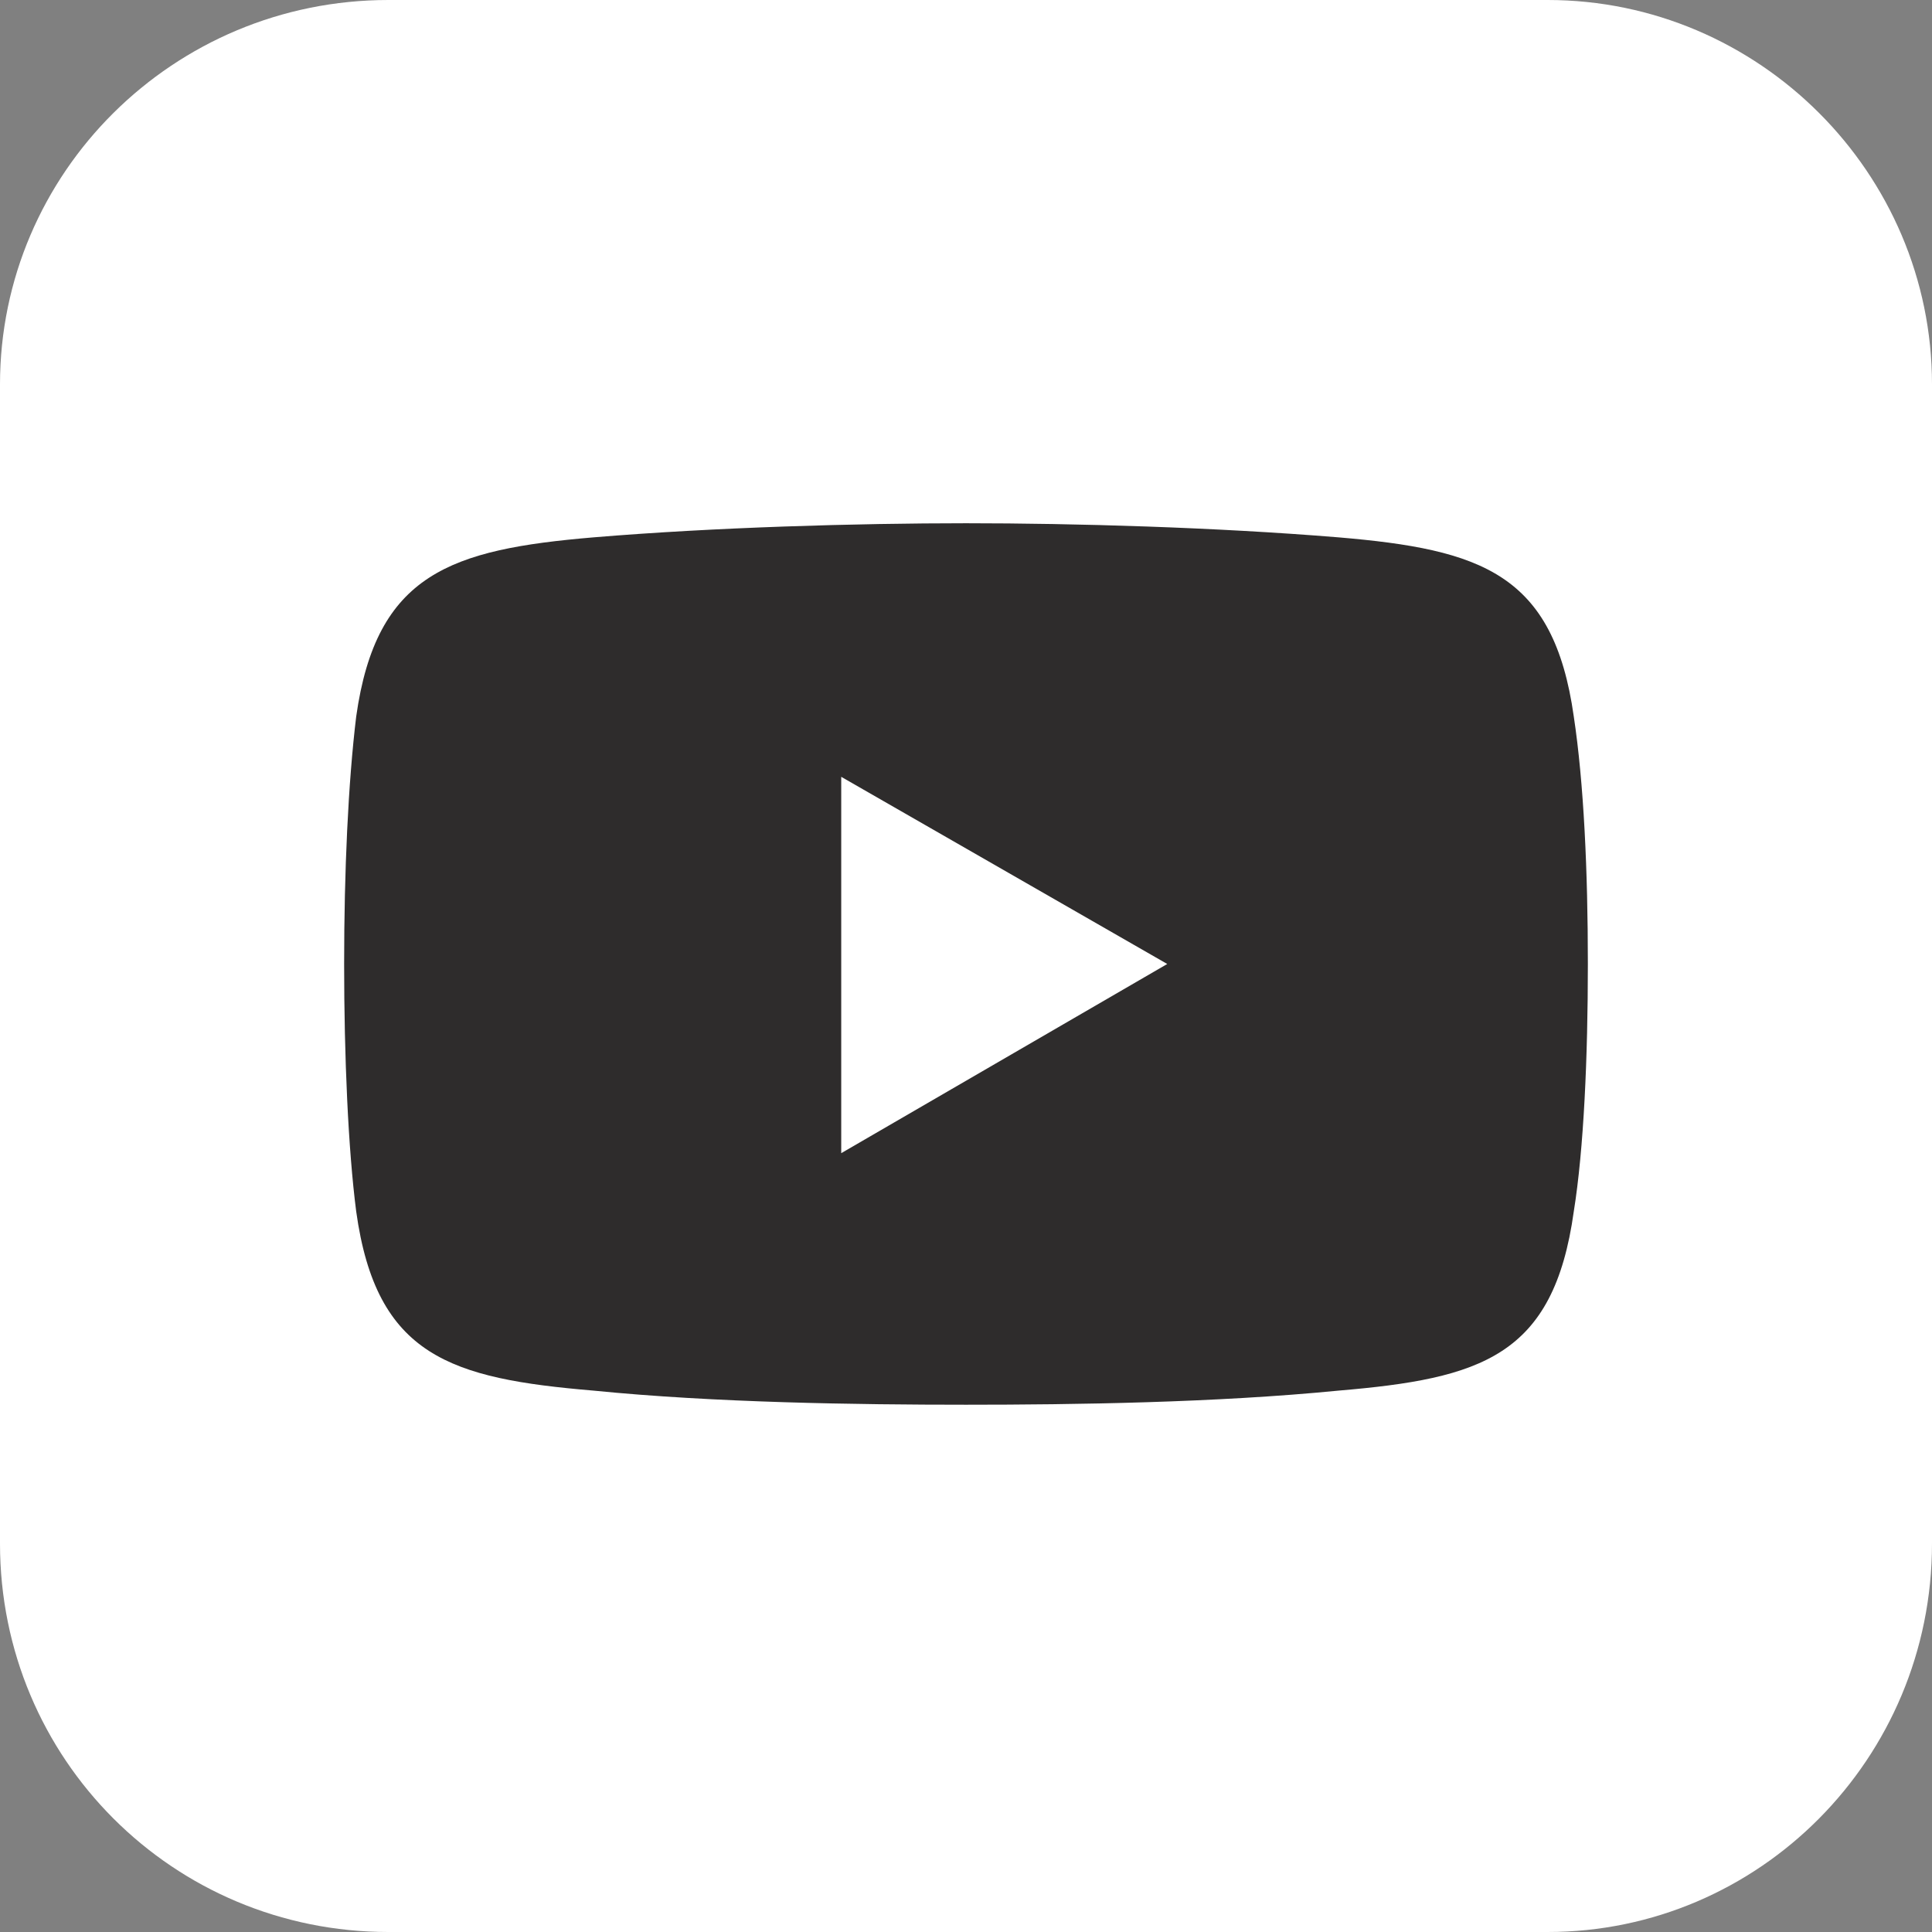
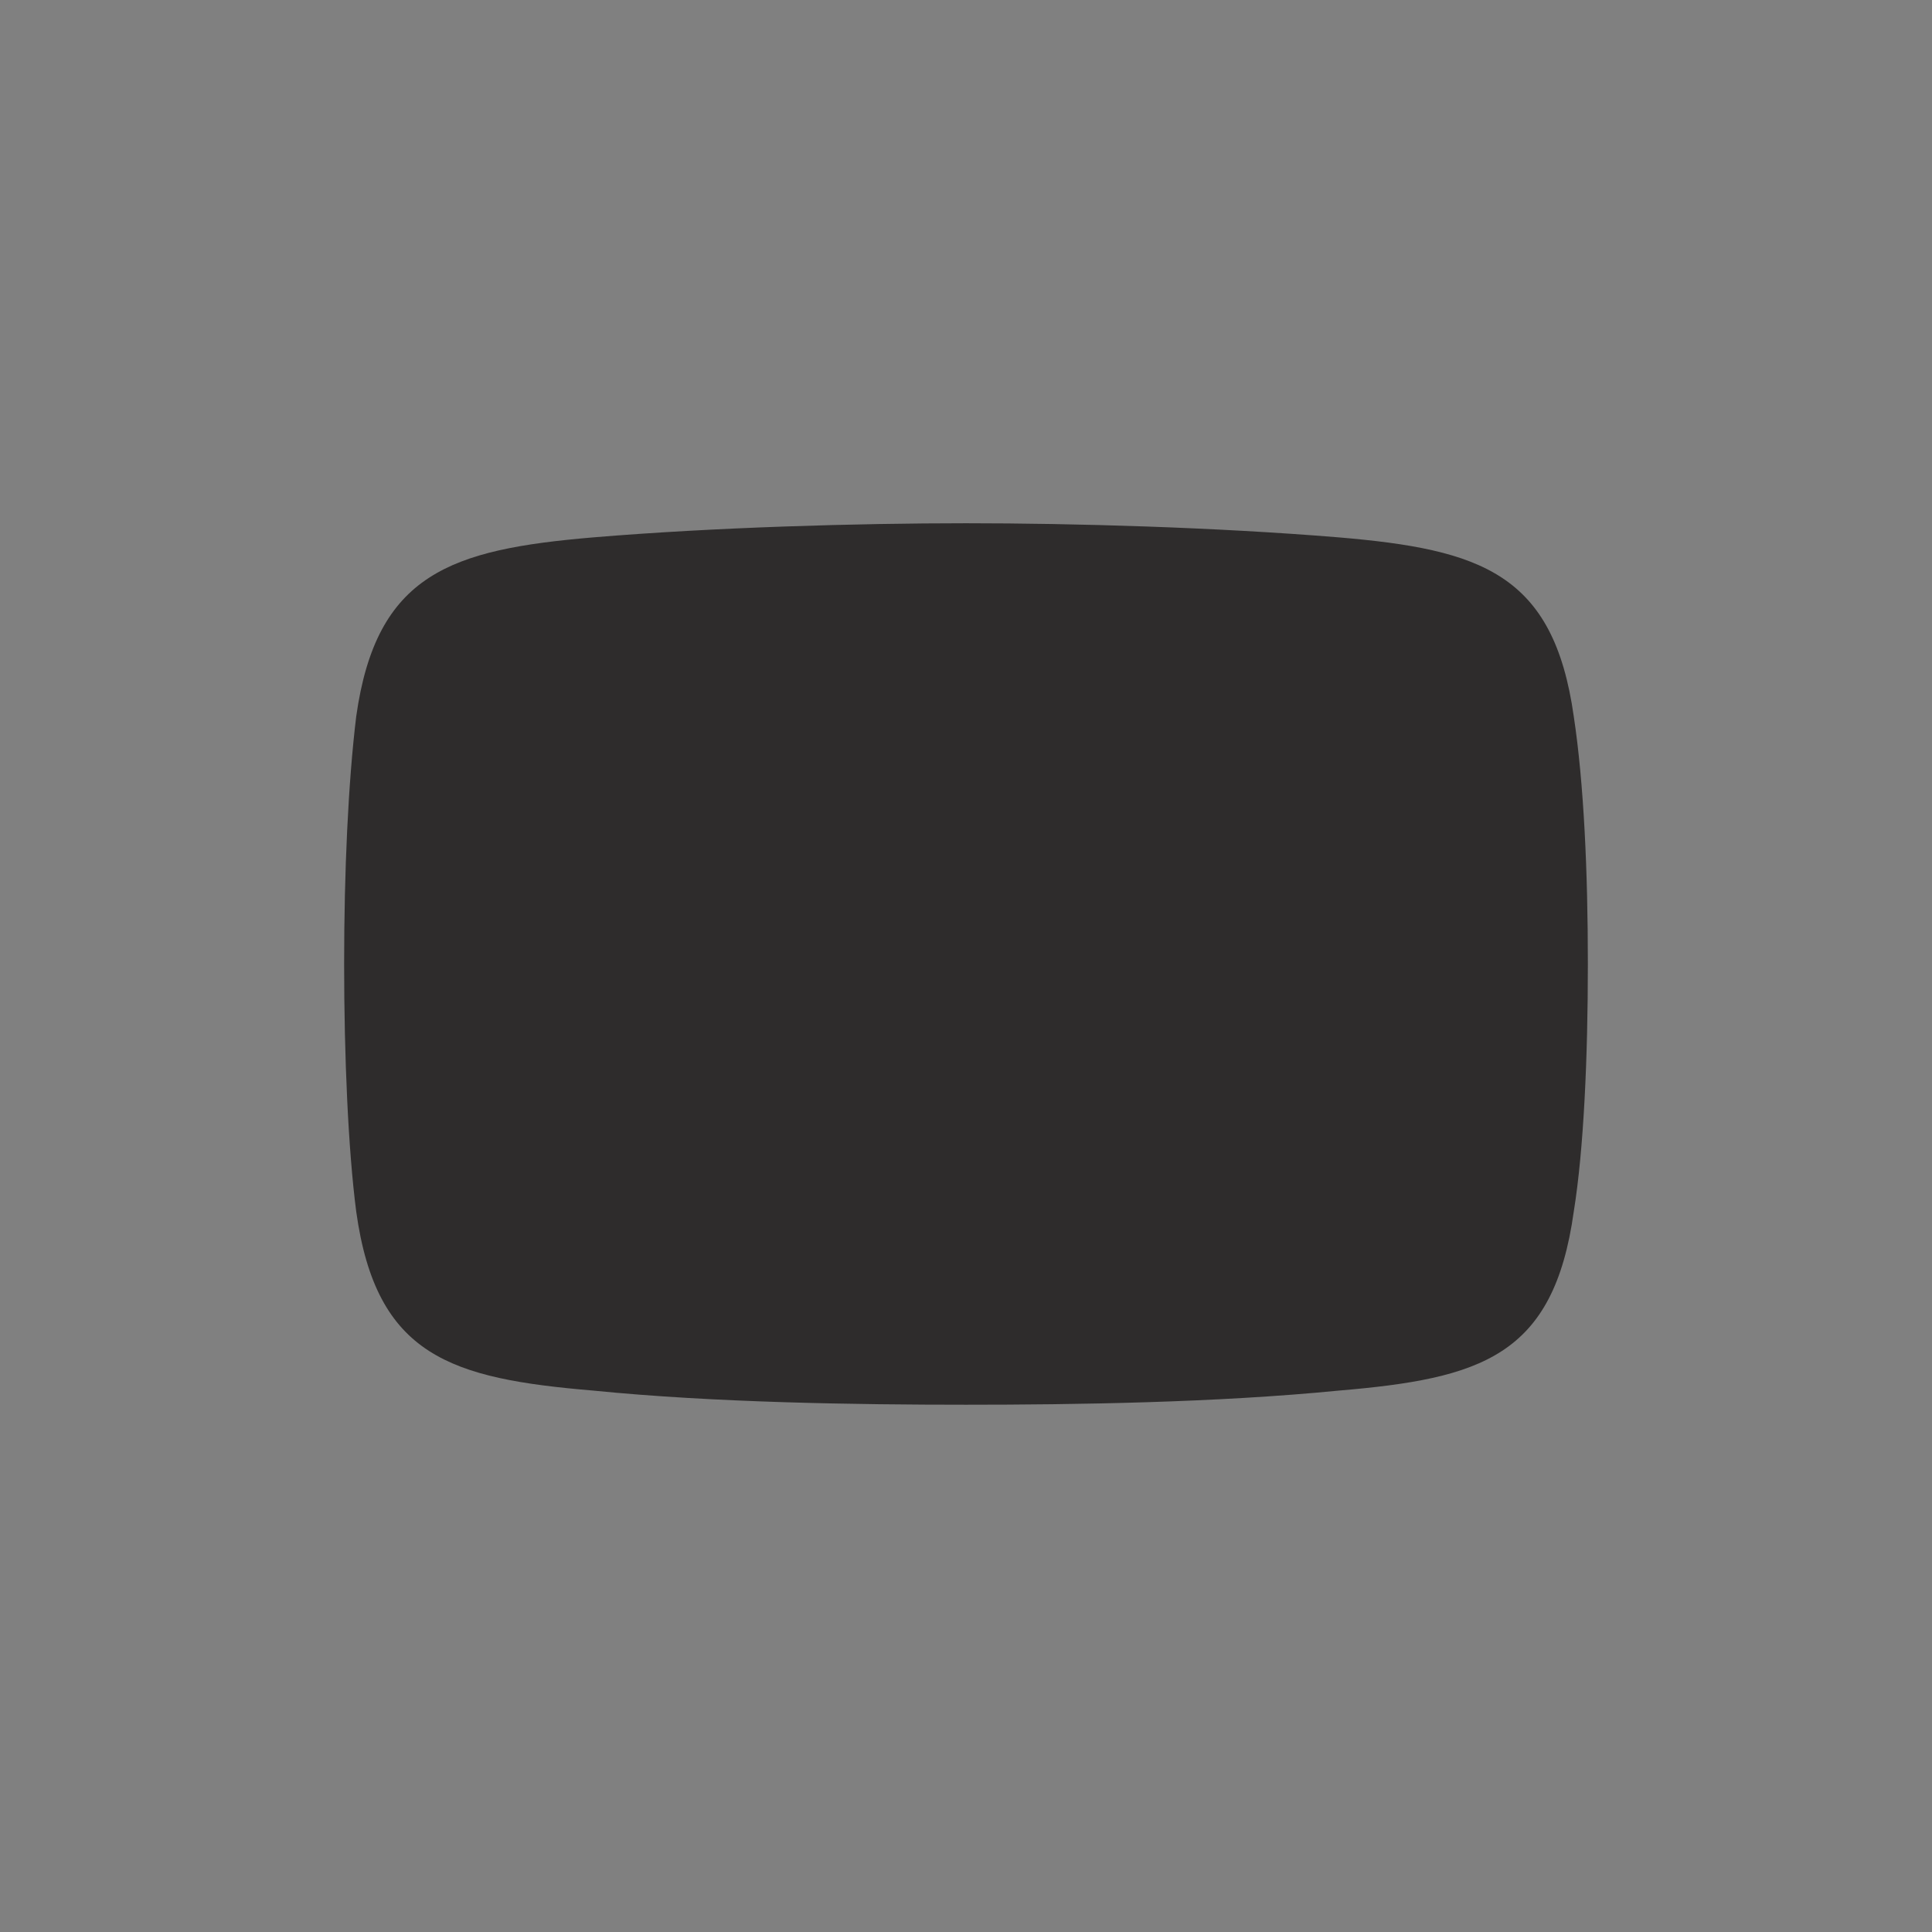
<svg xmlns="http://www.w3.org/2000/svg" version="1.1" id="Layer_1" x="0px" y="0px" viewBox="0 0 96 96" style="enable-background:new 0 0 96 96;" xml:space="preserve">
  <rect x="0" y="0" width="96" height="96" fill="#808080" stroke="none" />
  <style type="text/css">
	.st0{fill-rule:evenodd;clip-rule:evenodd;fill:#FFFFFF;}
	.st1{fill-rule:evenodd;clip-rule:evenodd;fill:#2E2C2C;}
</style>
-   <path id="XMLID_150_" class="st0" d="M19.3,0h57.6C87.4,0,96,8.6,96,19.1v57.6C96,87.4,87.4,96,76.9,96H19.3C8.6,96,0,87.4,0,76.7  V19.1C0,8.6,8.6,0,19.3,0L19.3,0z" />
  <path id="XMLID_149_" class="st1" d="M29.5,26.7c6-0.5,13.1-0.7,18.5-0.7l0,0l0,0c5.4,0,12.4,0.2,18.5,0.7  c7.1,0.6,10.7,1.8,11.7,8.9c0.5,3.3,0.7,7.7,0.7,12.3l0,0c0,4.6-0.2,9.2-0.7,12.3c-1,7.2-4.6,8.3-11.7,8.9  c-6.1,0.6-13.1,0.7-18.5,0.7l0,0l0,0c-5.4,0-12.5-0.1-18.5-0.7c-7.1-0.6-10.8-1.7-11.8-8.9c-0.4-3.1-0.6-7.7-0.6-12.3l0,0  c0-4.6,0.2-9,0.6-12.3C18.7,28.5,22.4,27.3,29.5,26.7L29.5,26.7z" />
-   <polygon id="XMLID_143_" class="st0" points="41.8,38.6 58,47.9 41.8,57.3 " />
</svg>